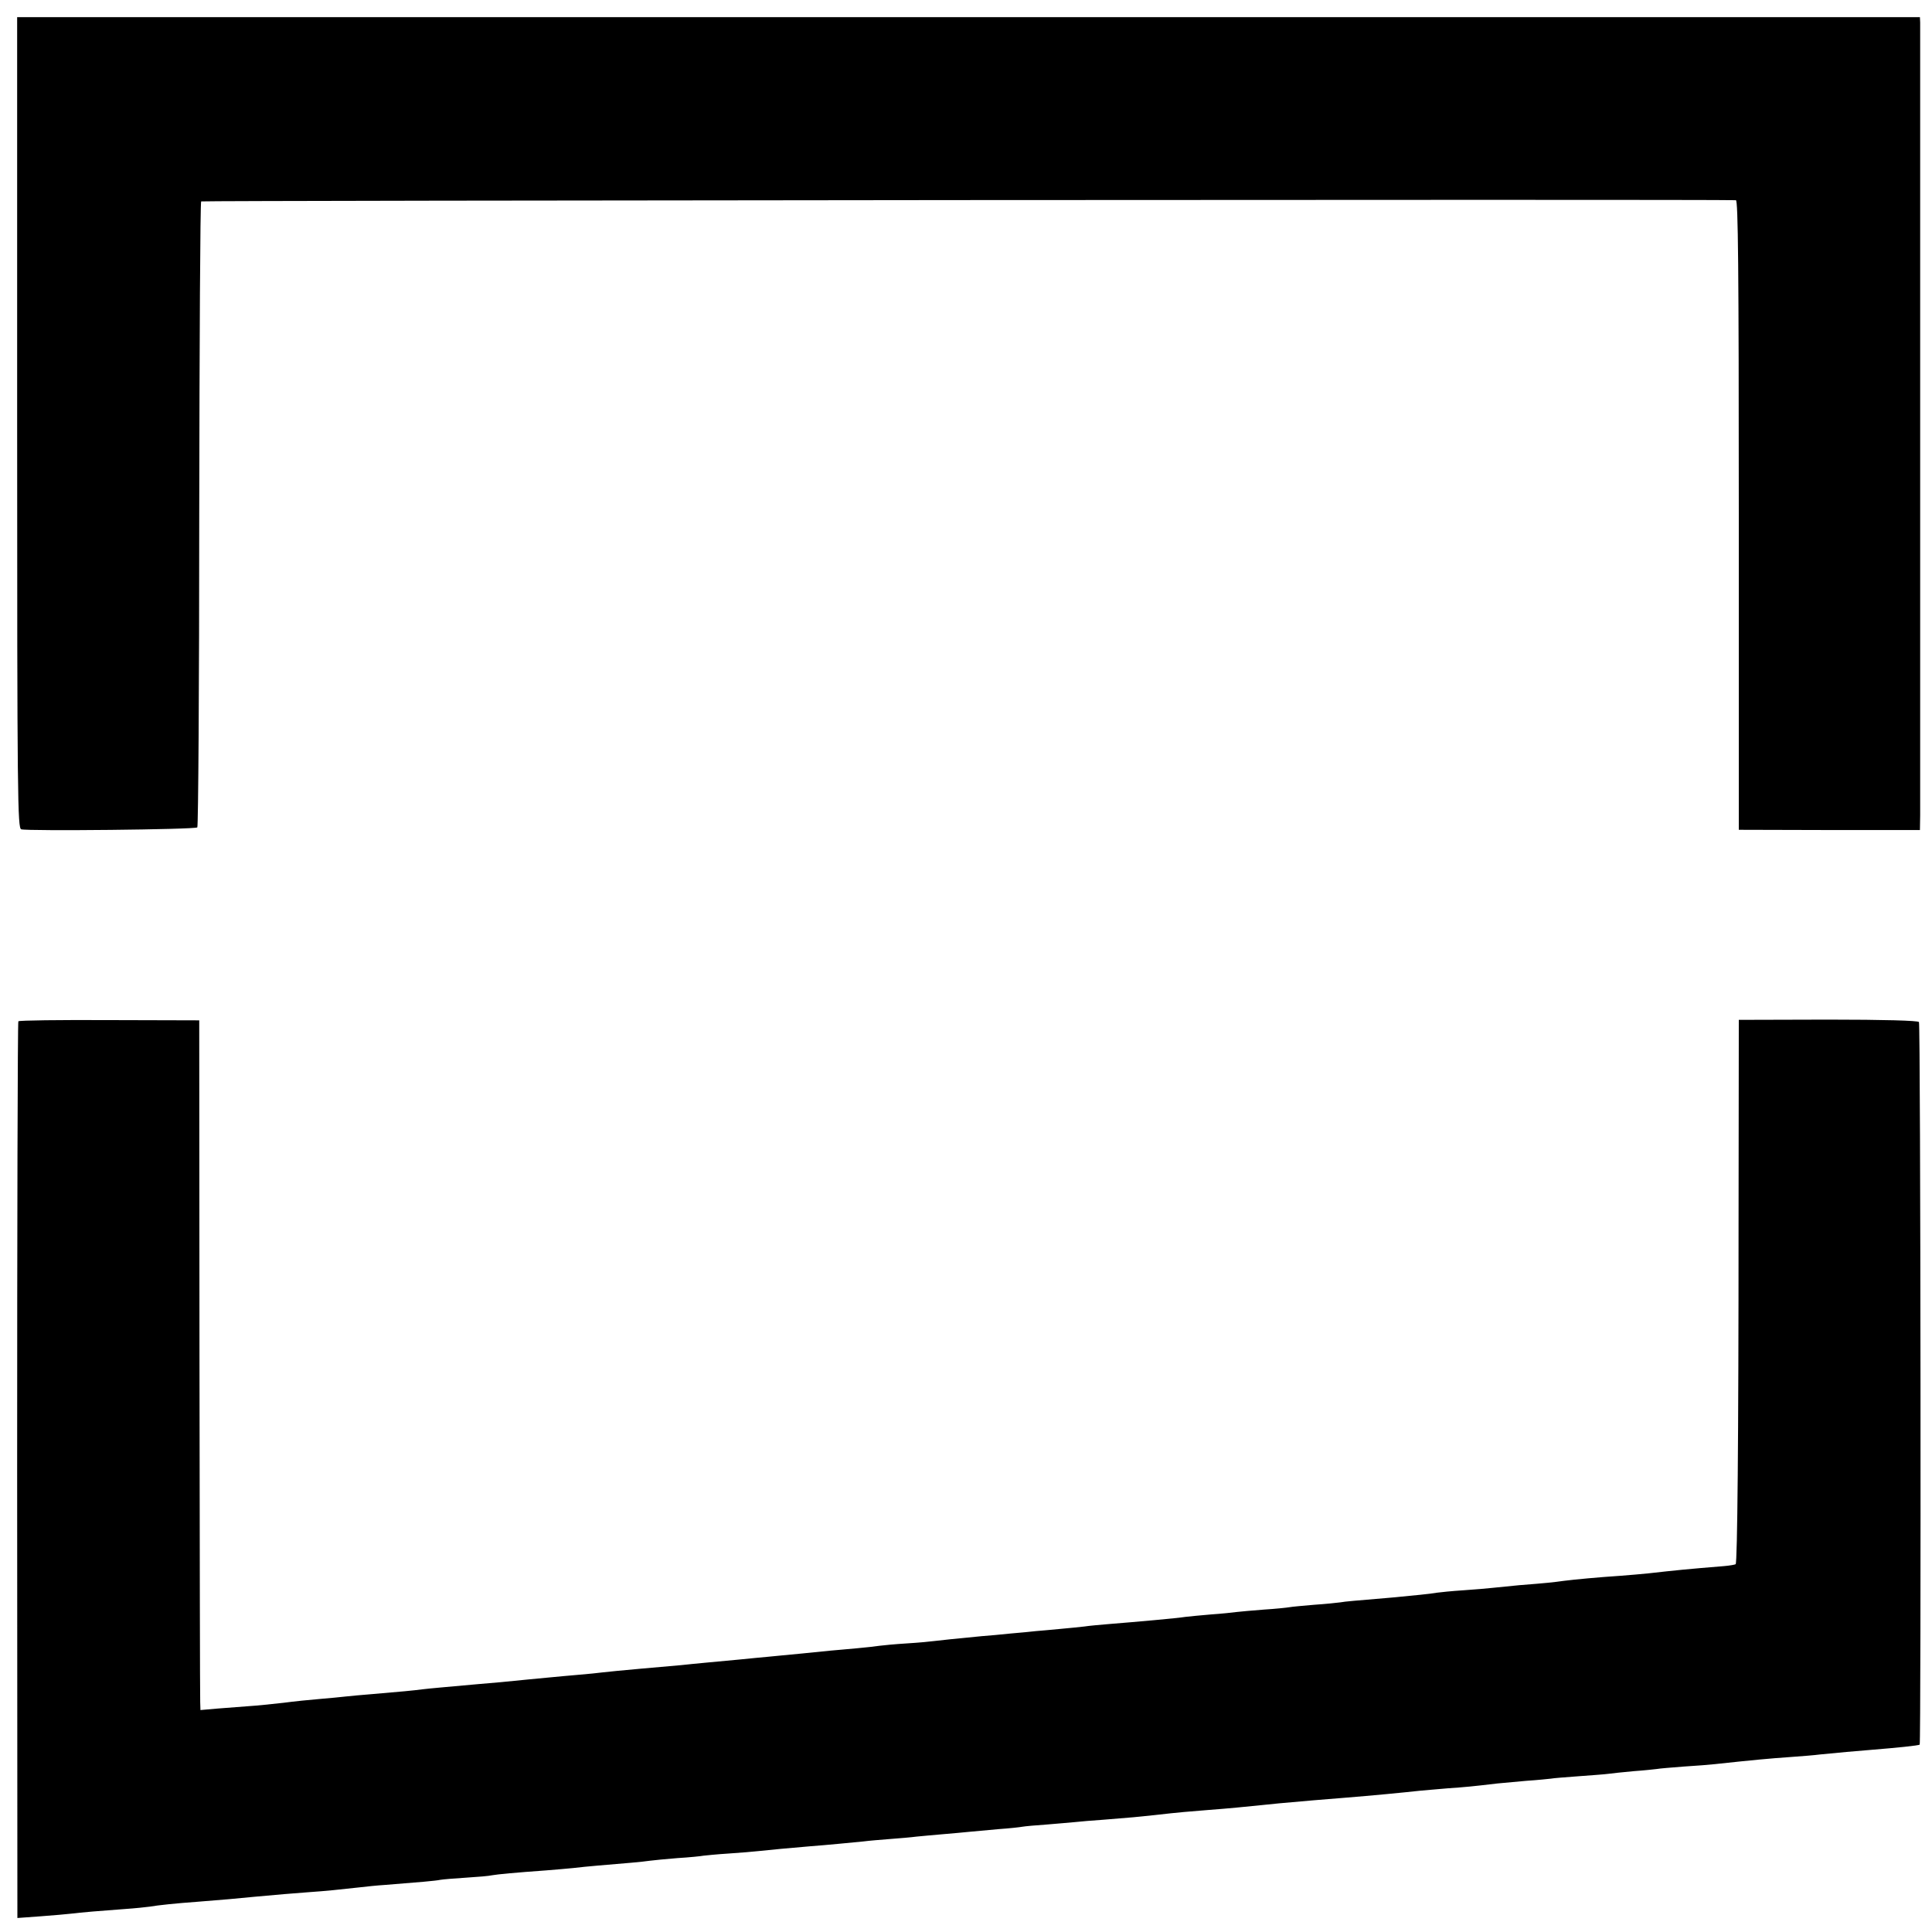
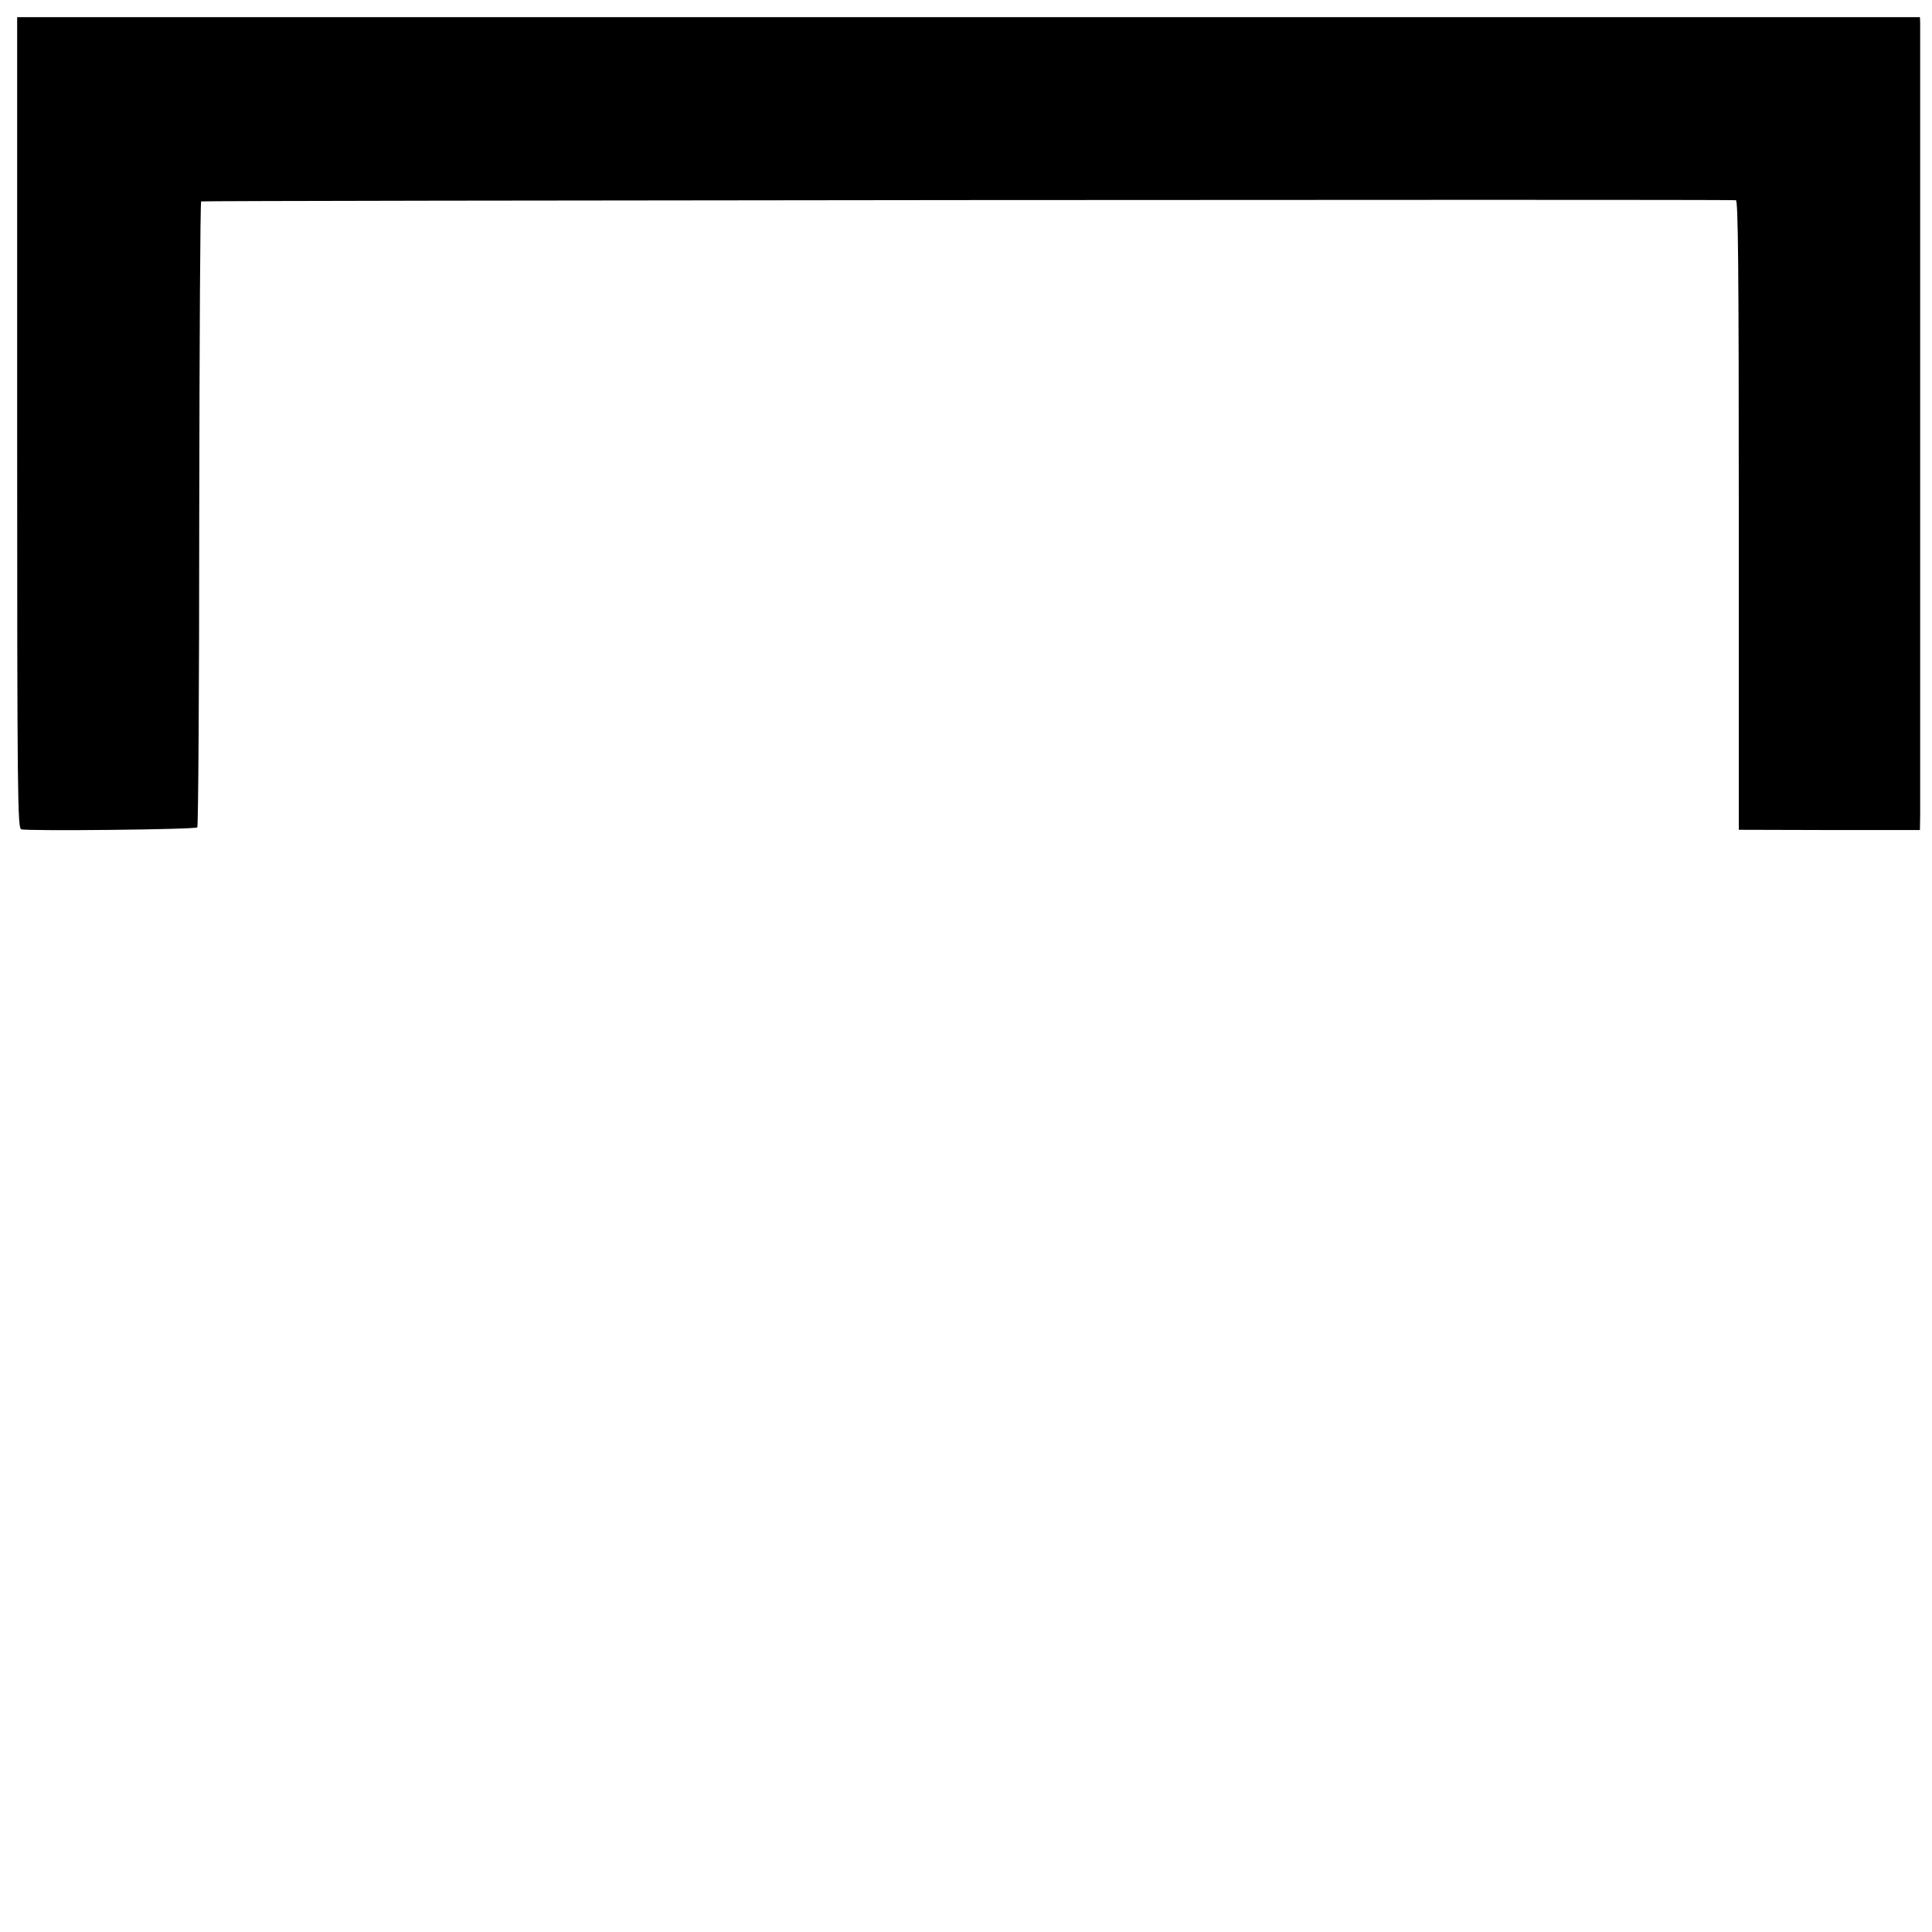
<svg xmlns="http://www.w3.org/2000/svg" version="1.0" width="800pt" height="800pt" viewBox="0 0 800 800" preserveAspectRatio="xMidYMid meet">
  <g transform="translate(0,800) scale(0.1,-0.1)" fill="#000000" stroke="none">
    <path d="M71 6250 c0 -1565 2 -1679 17 -1684 27 -8 721 -1 729 8 4 4 8 587 8 1296 1 710 4 1293 8 1296 4 4 6252 9 6355 5 9 -1 12 -269 12 -1304 l0 -1303 375 -1 375 0 1 61 c0 79 0 3254 0 3283 l-1 22 -3939 0 -3940 0 0 -1679z" />
-     <path d="M76 3771 c-3 -4 -5 -841 -5 -1860 l1 -1853 96 7 c53 4 111 9 127 11 40 5 122 12 220 19 44 3 91 8 105 10 34 6 111 14 195 20 102 8 172 14 240 21 106 10 149 13 225 19 73 5 119 10 210 20 25 3 72 8 105 10 140 11 210 17 228 21 11 2 59 6 107 9 48 3 96 7 108 10 22 4 96 11 222 20 41 3 93 8 115 10 22 3 67 7 100 10 110 9 190 16 215 20 14 2 66 7 115 11 50 3 98 8 108 10 9 1 56 6 105 9 48 3 103 8 122 10 35 4 142 14 215 20 68 5 178 16 220 20 22 3 72 7 110 10 39 3 88 7 110 10 22 2 72 7 110 10 39 3 88 8 110 10 22 2 76 7 120 11 44 3 89 8 99 10 11 2 56 6 100 9 45 4 97 8 116 10 19 2 73 7 120 10 115 9 146 12 210 19 104 12 145 15 220 21 93 7 161 14 220 20 45 5 87 9 215 20 39 3 94 8 123 10 136 11 248 22 322 30 19 2 71 6 115 10 73 5 104 8 205 20 19 2 73 7 120 11 47 3 92 8 102 9 9 2 61 6 115 10 54 4 109 8 123 10 14 2 61 7 105 11 44 3 87 8 96 9 9 2 59 6 110 10 52 3 110 8 129 10 158 17 220 23 320 30 41 3 93 7 115 10 69 7 158 15 210 19 111 9 200 18 204 22 6 6 4 2982 -3 2992 -4 6 -145 10 -376 10 l-370 -1 -1 -841 c0 -908 -5 -1405 -12 -1413 -3 -2 -25 -6 -49 -8 -148 -12 -198 -17 -313 -30 -27 -3 -79 -7 -115 -10 -91 -6 -188 -15 -235 -21 -43 -6 -70 -9 -185 -18 -41 -4 -91 -9 -110 -11 -19 -2 -73 -7 -120 -10 -47 -3 -96 -8 -110 -10 -27 -5 -92 -11 -185 -20 -165 -14 -192 -16 -215 -20 -14 -2 -63 -7 -108 -10 -46 -4 -92 -8 -102 -10 -11 -2 -59 -7 -107 -10 -48 -4 -99 -8 -113 -10 -14 -2 -61 -7 -105 -10 -44 -4 -91 -8 -105 -10 -39 -6 -196 -20 -320 -30 -36 -3 -81 -7 -100 -10 -19 -2 -64 -7 -100 -10 -36 -3 -81 -8 -100 -9 -19 -2 -66 -7 -105 -10 -38 -4 -92 -9 -120 -11 -114 -11 -171 -17 -195 -20 -14 -2 -65 -7 -115 -10 -49 -3 -101 -8 -115 -10 -14 -2 -54 -7 -90 -10 -36 -3 -86 -8 -112 -10 -102 -10 -145 -15 -203 -20 -33 -3 -80 -8 -105 -10 -42 -4 -66 -7 -210 -20 -30 -3 -75 -7 -100 -10 -25 -2 -101 -9 -170 -15 -69 -6 -138 -13 -155 -15 -16 -2 -61 -7 -100 -10 -38 -3 -88 -8 -110 -10 -22 -2 -65 -6 -95 -9 -88 -9 -151 -15 -215 -20 -143 -13 -192 -17 -225 -21 -38 -5 -91 -10 -210 -20 -41 -3 -91 -8 -110 -10 -19 -2 -66 -7 -105 -10 -38 -3 -107 -10 -152 -16 -46 -5 -111 -12 -145 -14 -35 -3 -93 -7 -130 -10 l-68 -6 -1 33 c-1 18 -2 661 -3 1428 l-1 1395 -373 1 c-205 1 -374 -1 -376 -5z" />
  </g>
</svg>